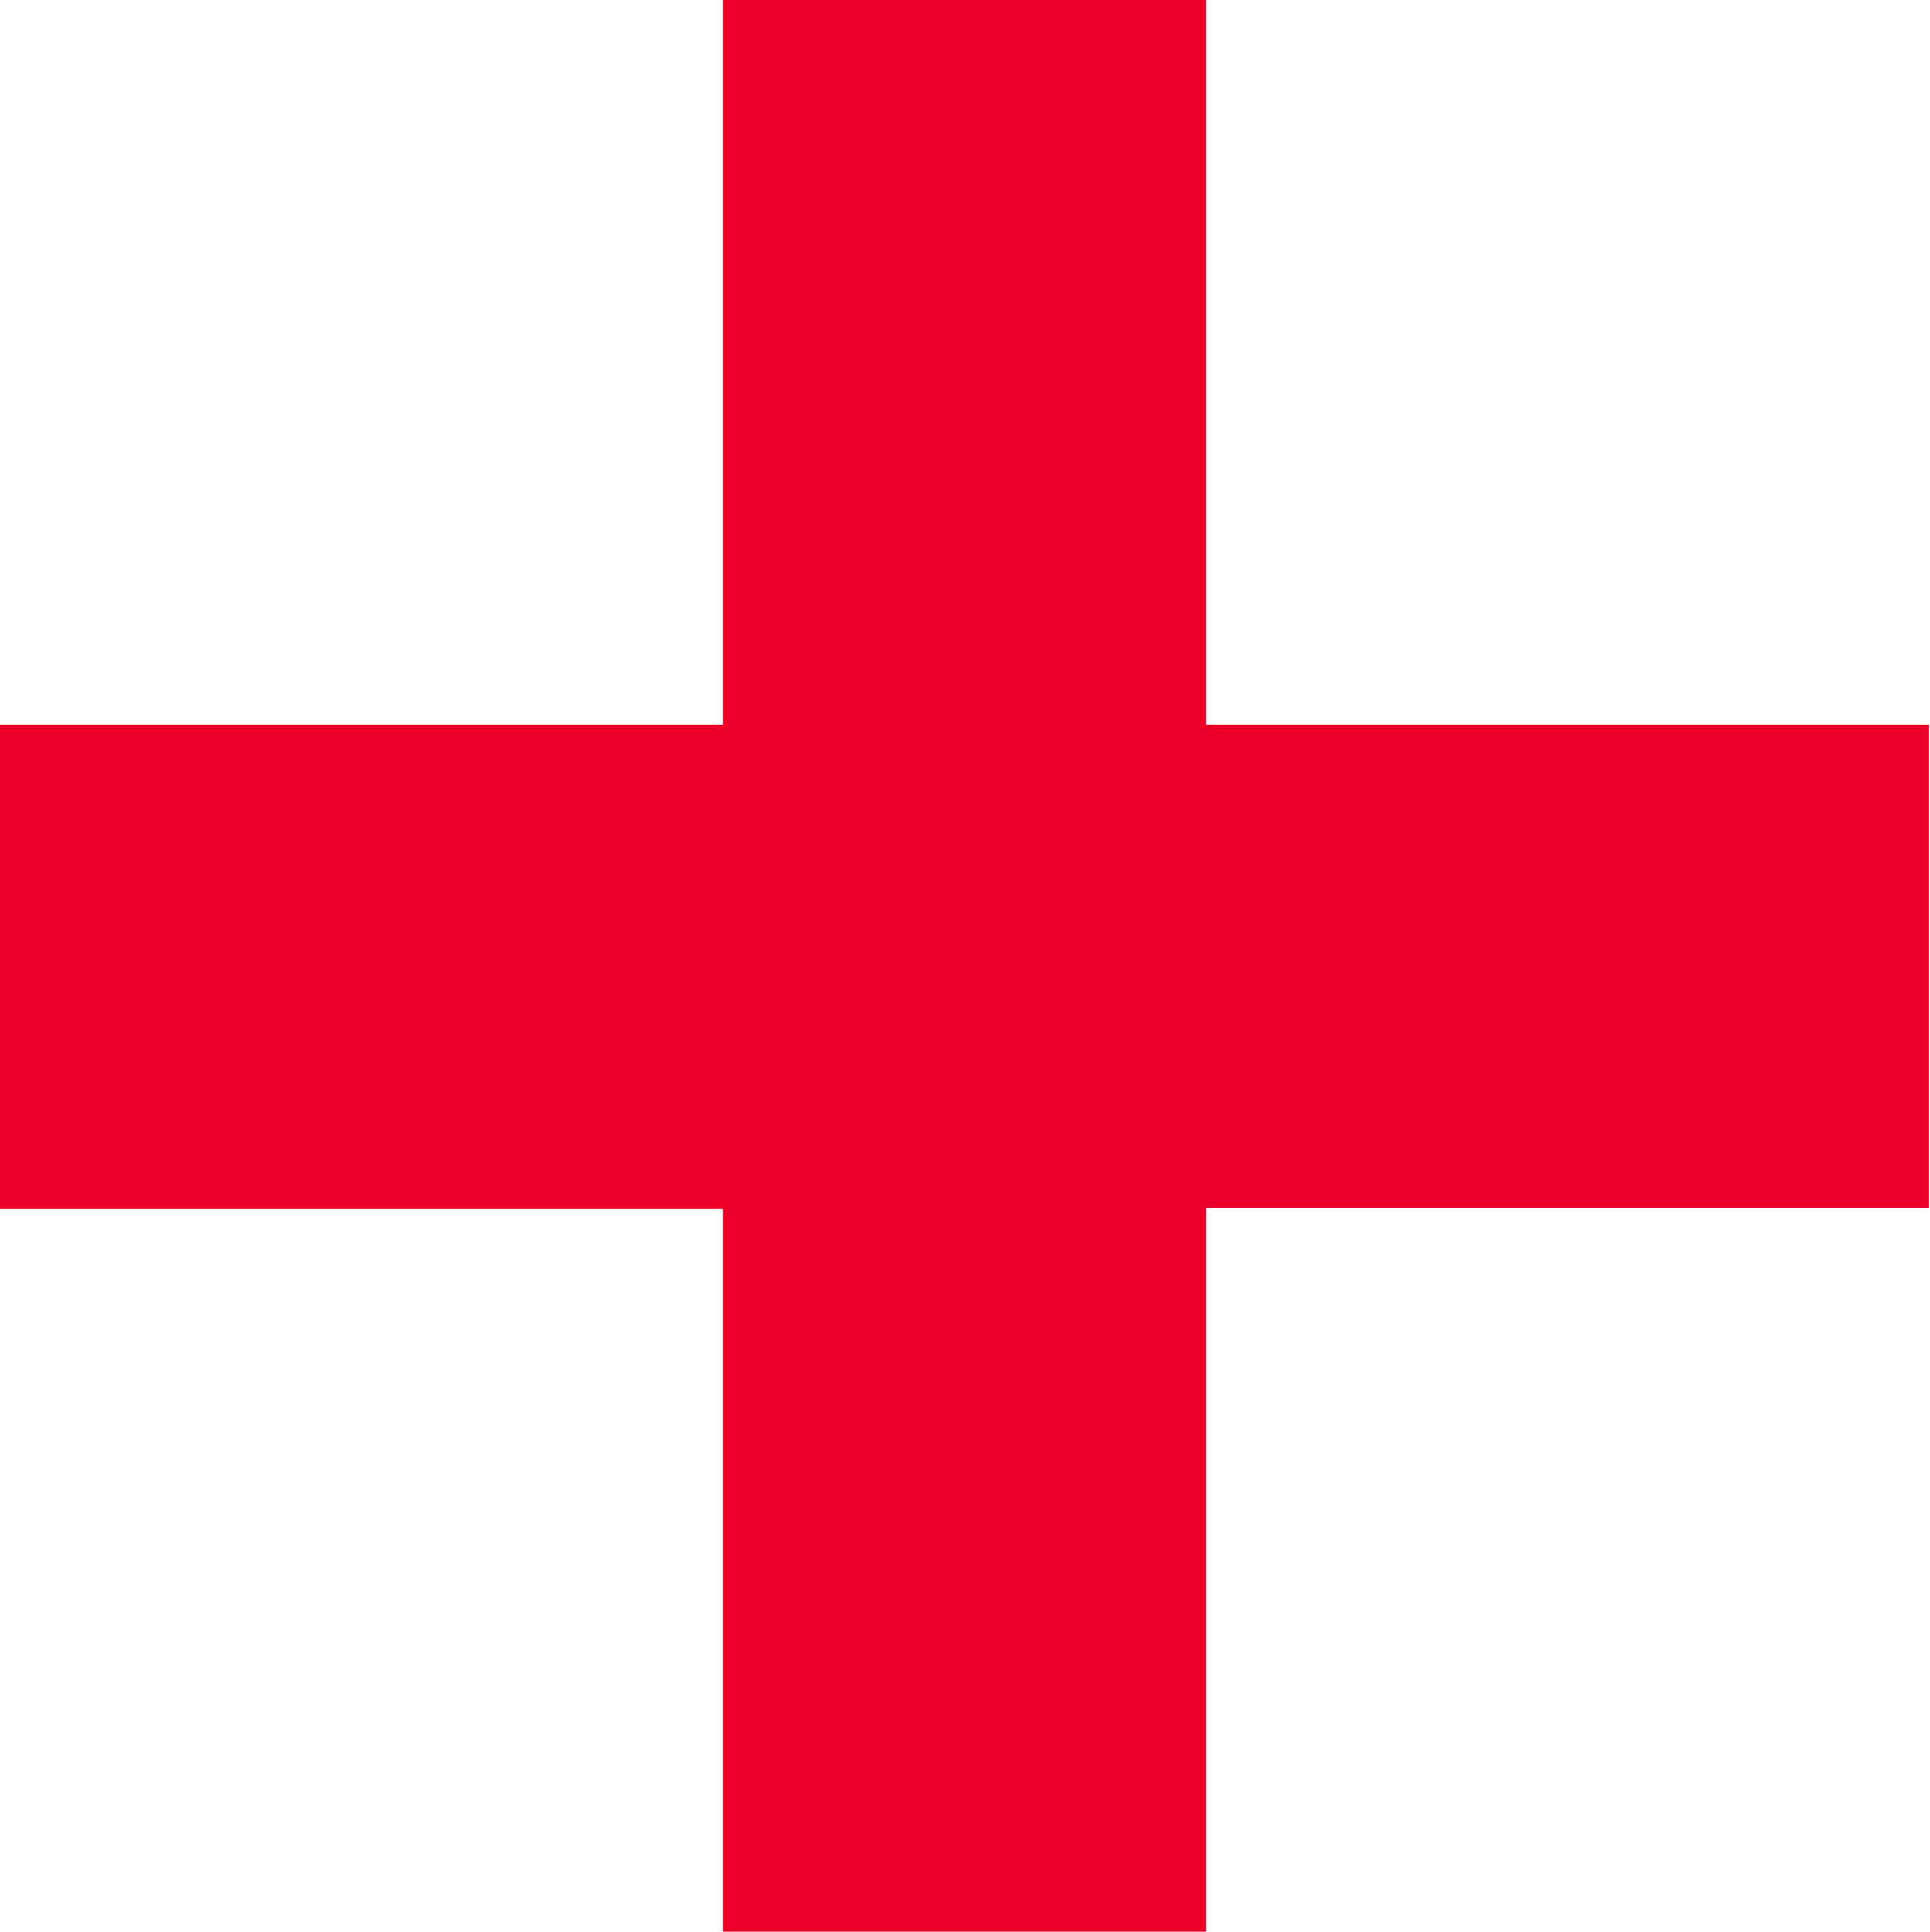
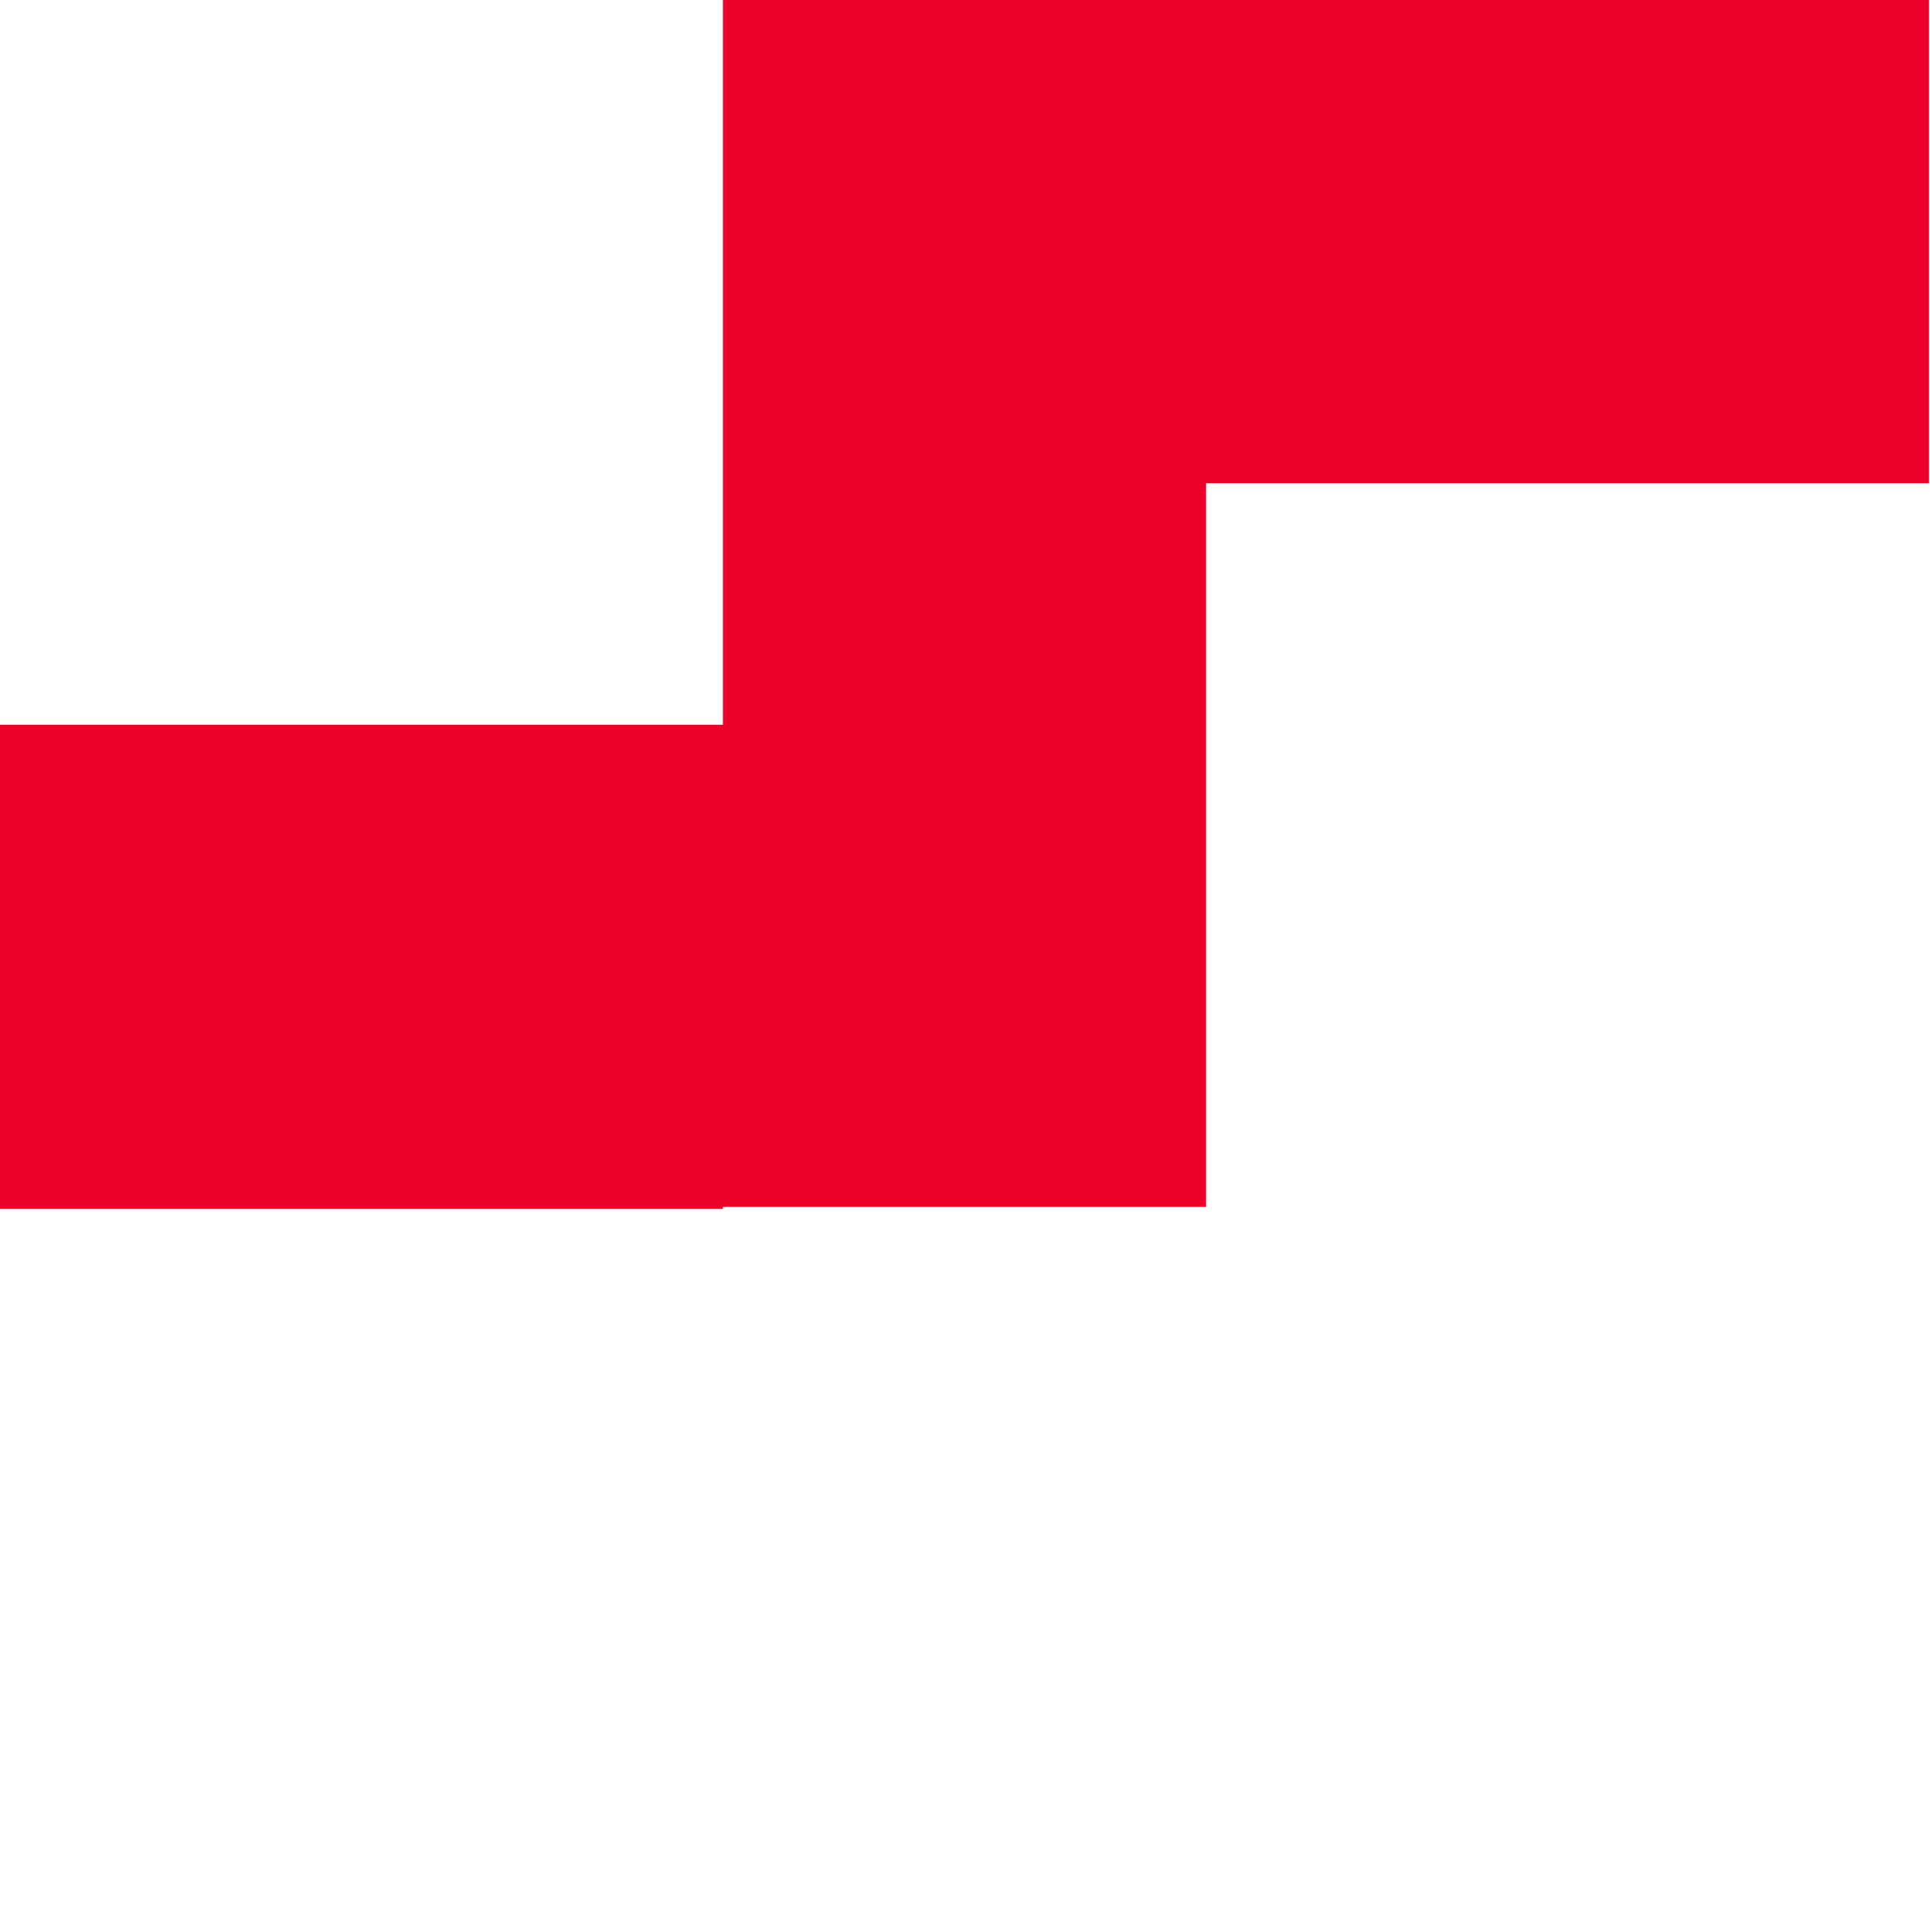
<svg xmlns="http://www.w3.org/2000/svg" id="Layer_1" data-name="Layer 1" viewBox="0 0 19.49 19.51">
  <title>plus</title>
-   <path d="M7.3,7.32V0h4.88V7.32h7.3v4.88h-7.3v7.31H7.3V12.21H0V7.32Z" style="fill:#eb0029" />
+   <path d="M7.3,7.32V0h4.88h7.3v4.88h-7.3v7.31H7.3V12.21H0V7.32Z" style="fill:#eb0029" />
</svg>